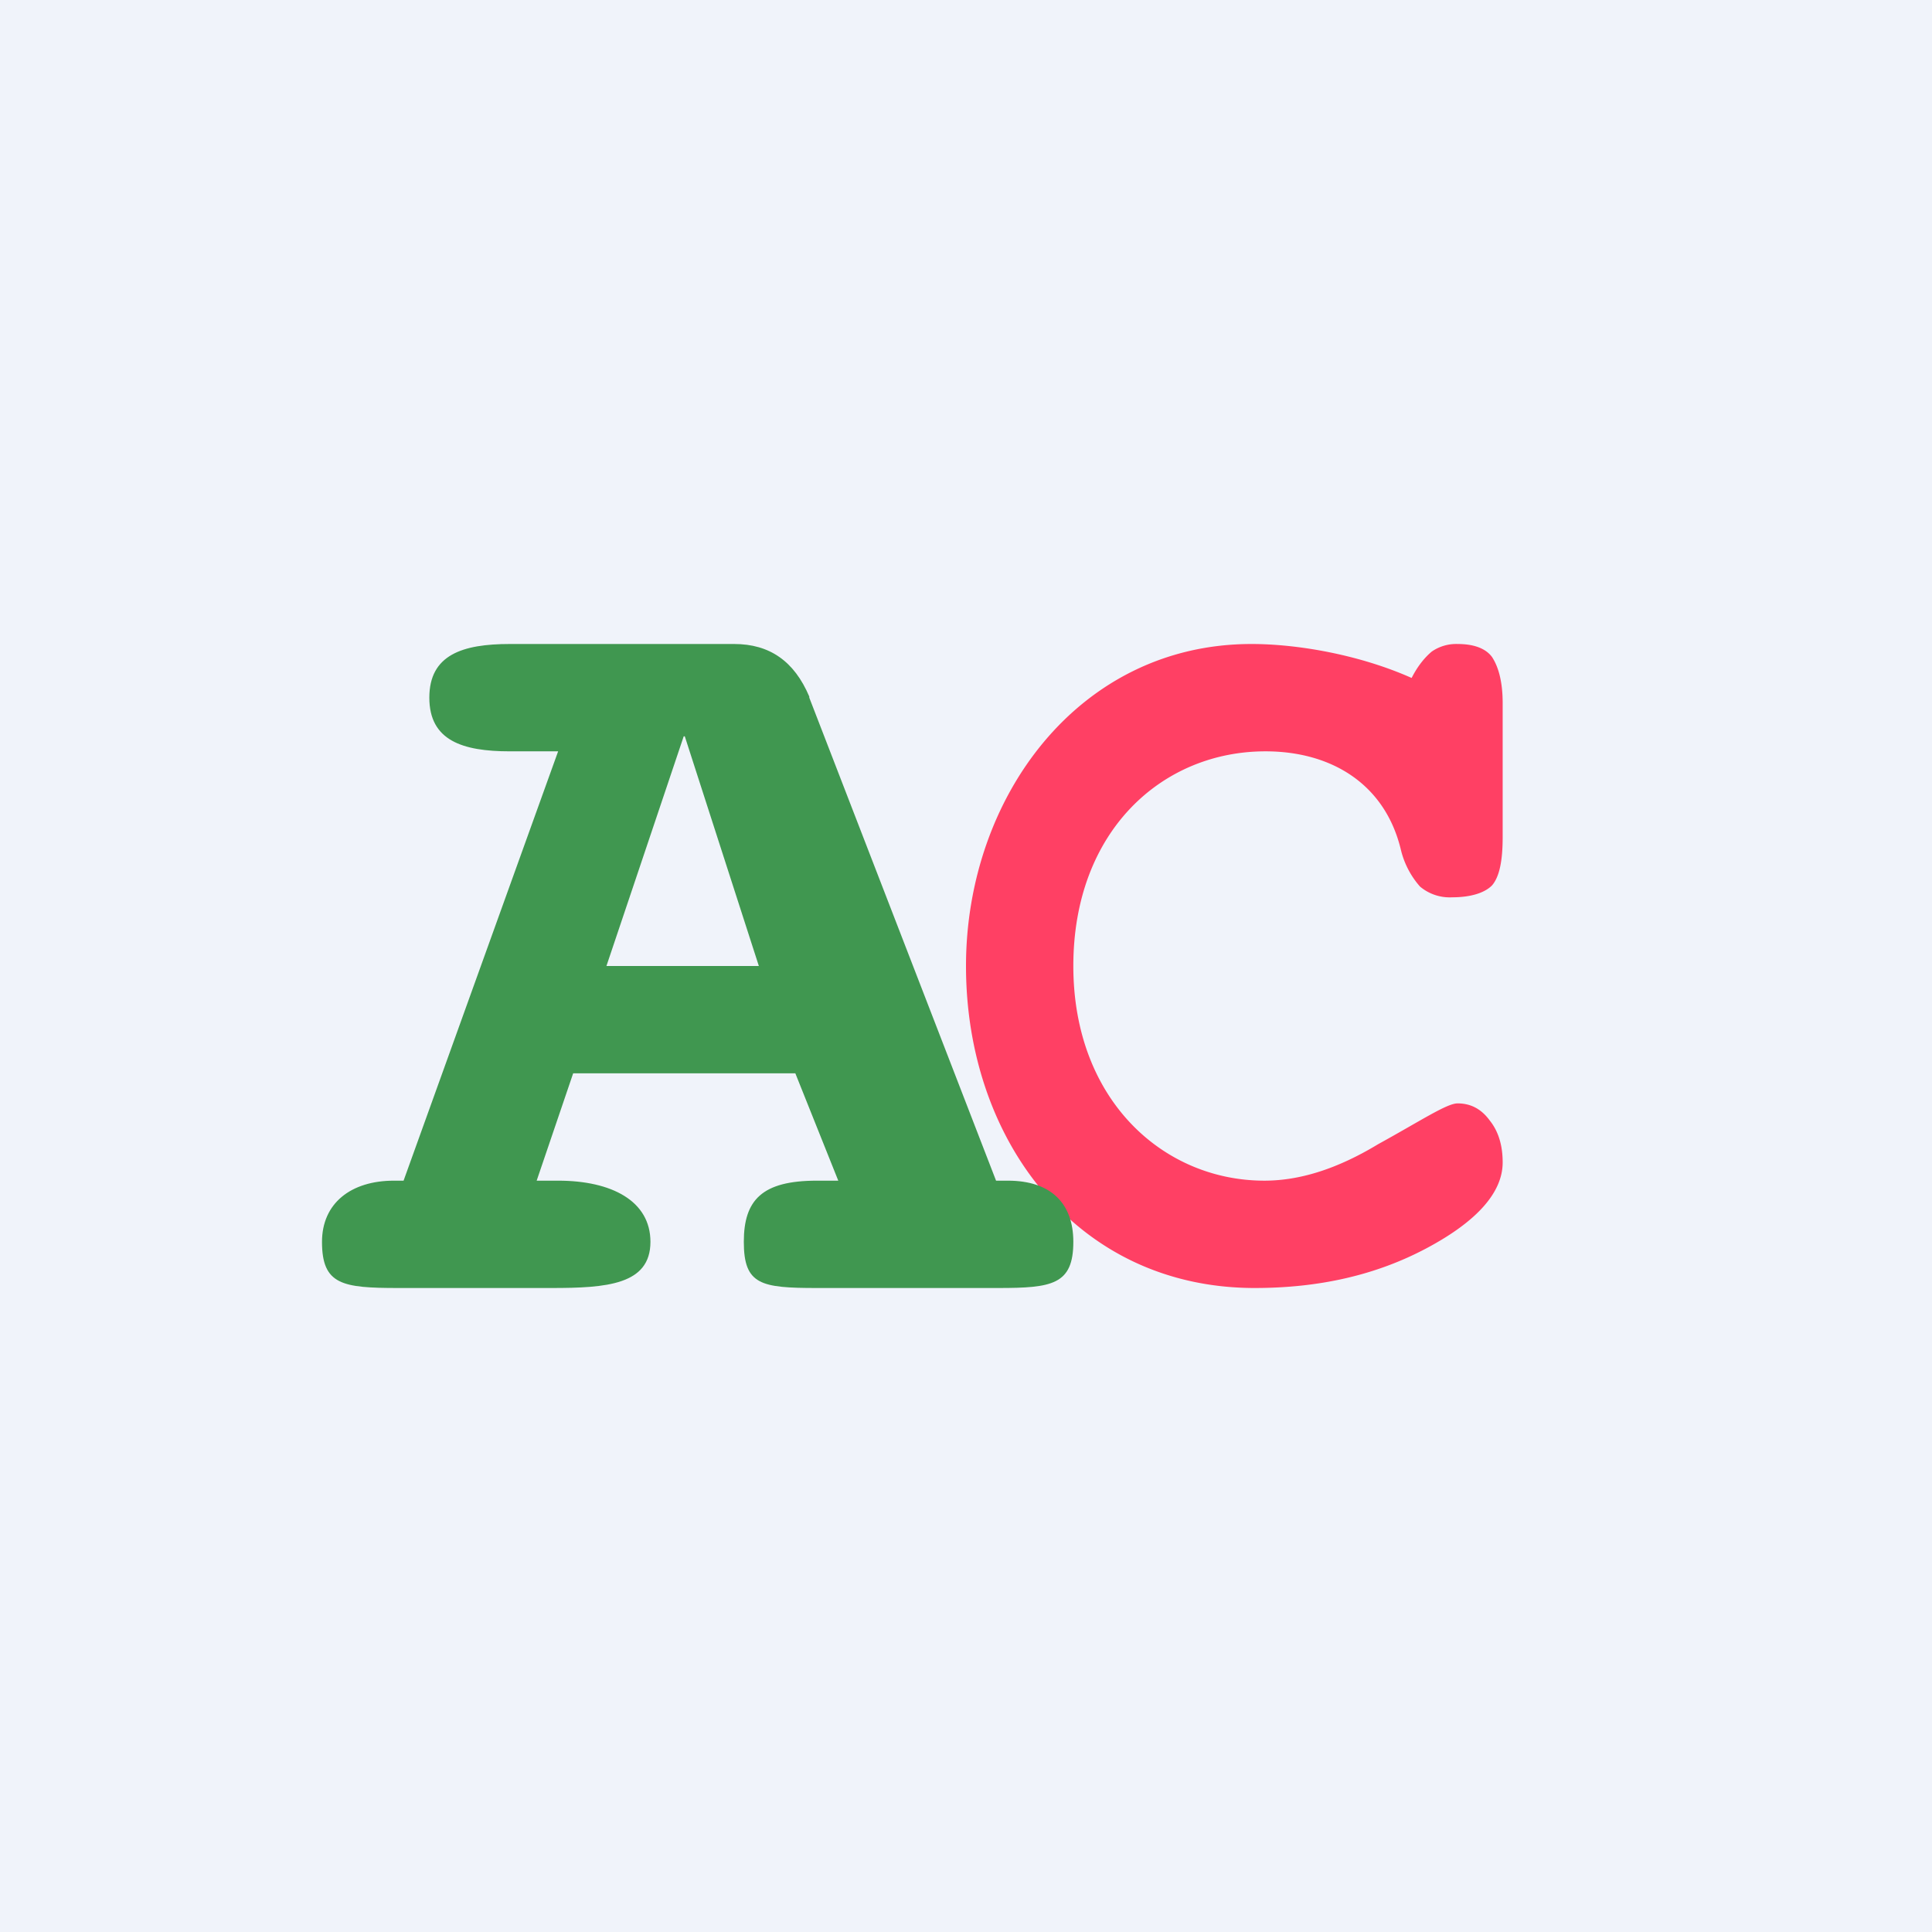
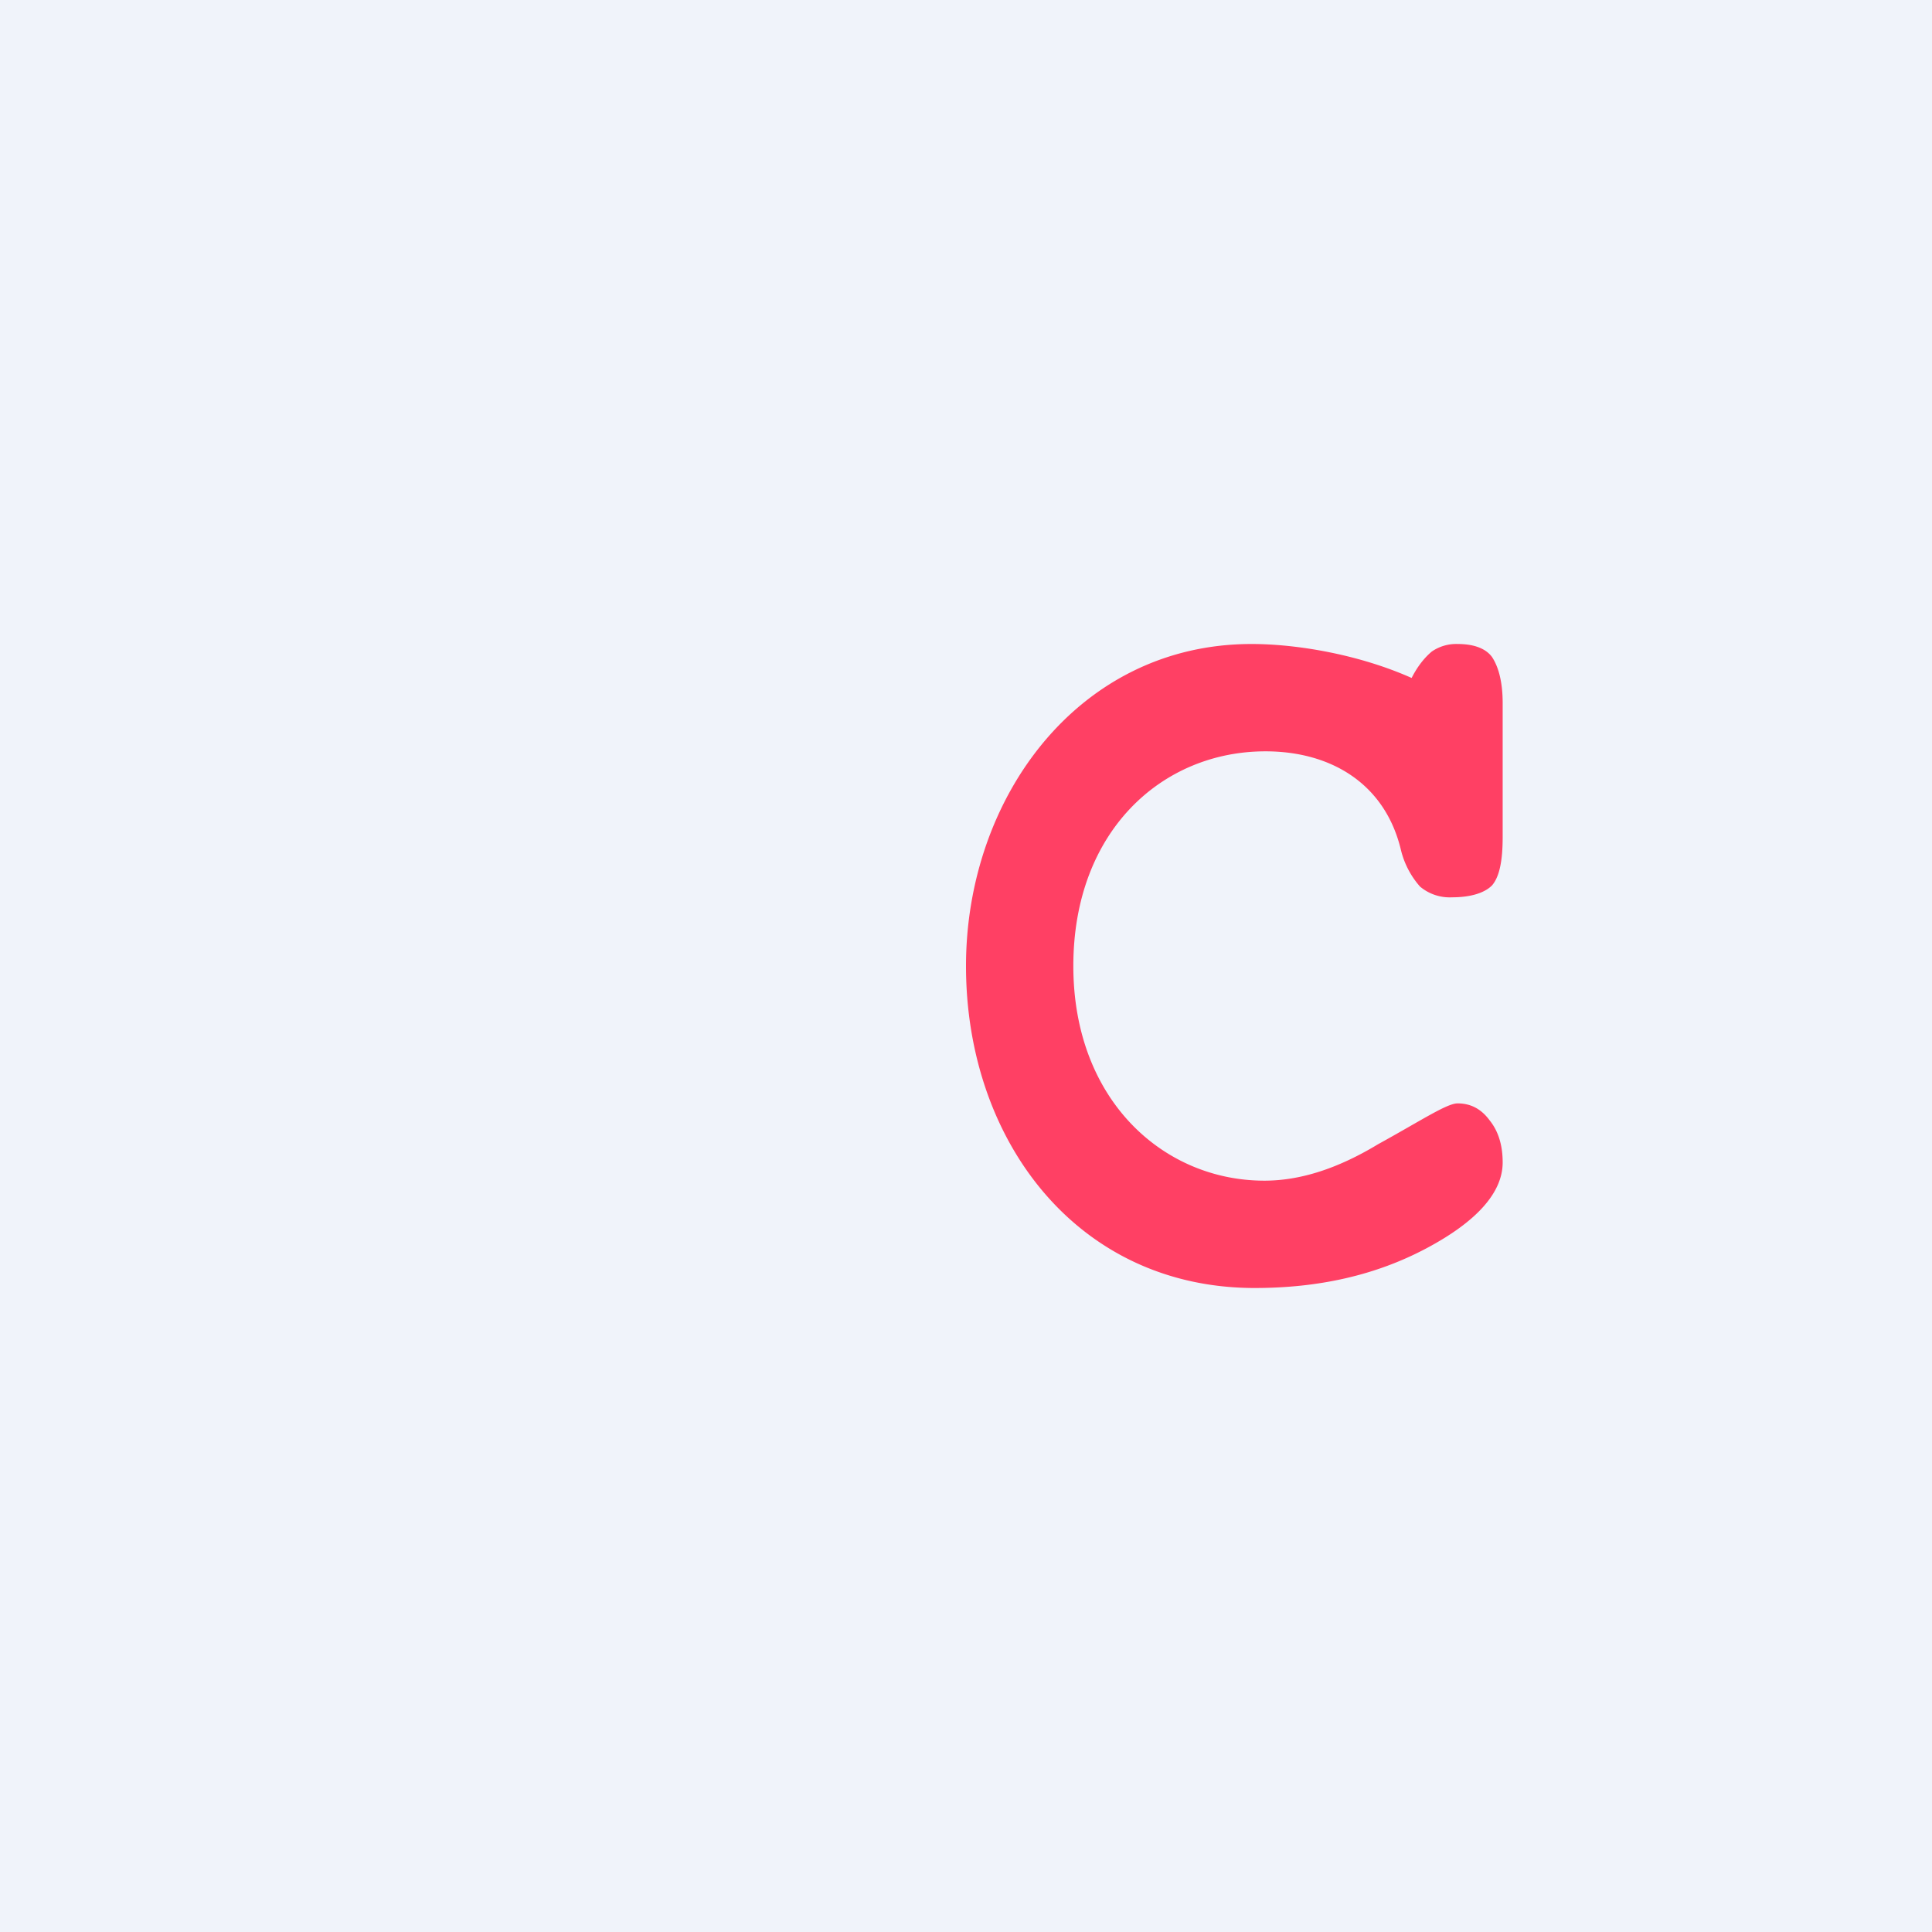
<svg xmlns="http://www.w3.org/2000/svg" width="18" height="18" viewBox="0 0 18 18">
  <path fill="#F0F3FA" d="M0 0h18v18H0z" />
  <path d="M13.15 6.32c.06-.12.13-.2.19-.25a.4.4 0 0 1 .24-.07c.15 0 .26.04.32.12.06.09.1.23.1.43V7.8c0 .22-.03.37-.1.45-.07.07-.2.11-.37.11a.43.43 0 0 1-.3-.1.8.8 0 0 1-.18-.35C12.9 7.3 12.4 7 11.79 7 10.83 7 10 7.74 10 9c0 1.25.84 2 1.78 2 .33 0 .68-.11 1.06-.34.4-.22.64-.38.74-.38.12 0 .22.05.3.16.08.1.12.23.12.39 0 .28-.24.55-.71.8s-1 .37-1.6.37C10.04 12 9 10.63 9 9c0-1.57 1.05-3 2.66-3 .43 0 1.01.1 1.5.32Z" fill="#FF4064" />
-   <path d="M9.3 11h.09c.4 0 .61.21.61.57 0 .4-.2.43-.7.43H7.61c-.52 0-.68-.03-.68-.43 0-.39.17-.57.68-.57h.2l-.4-1H5.34L5 11h.2c.5 0 .86.19.86.57 0 .4-.41.43-.92.43H3.71c-.52 0-.71-.03-.71-.43 0-.36.27-.57.67-.57h.09L5.2 7h-.45C4.31 7 4 6.9 4 6.5s.31-.5.75-.5h2.09c.33 0 .56.16.7.49v.01L9.28 11ZM6.37 6.86 5.65 9h1.42l-.69-2.14Z" fill="#409750" />
</svg>